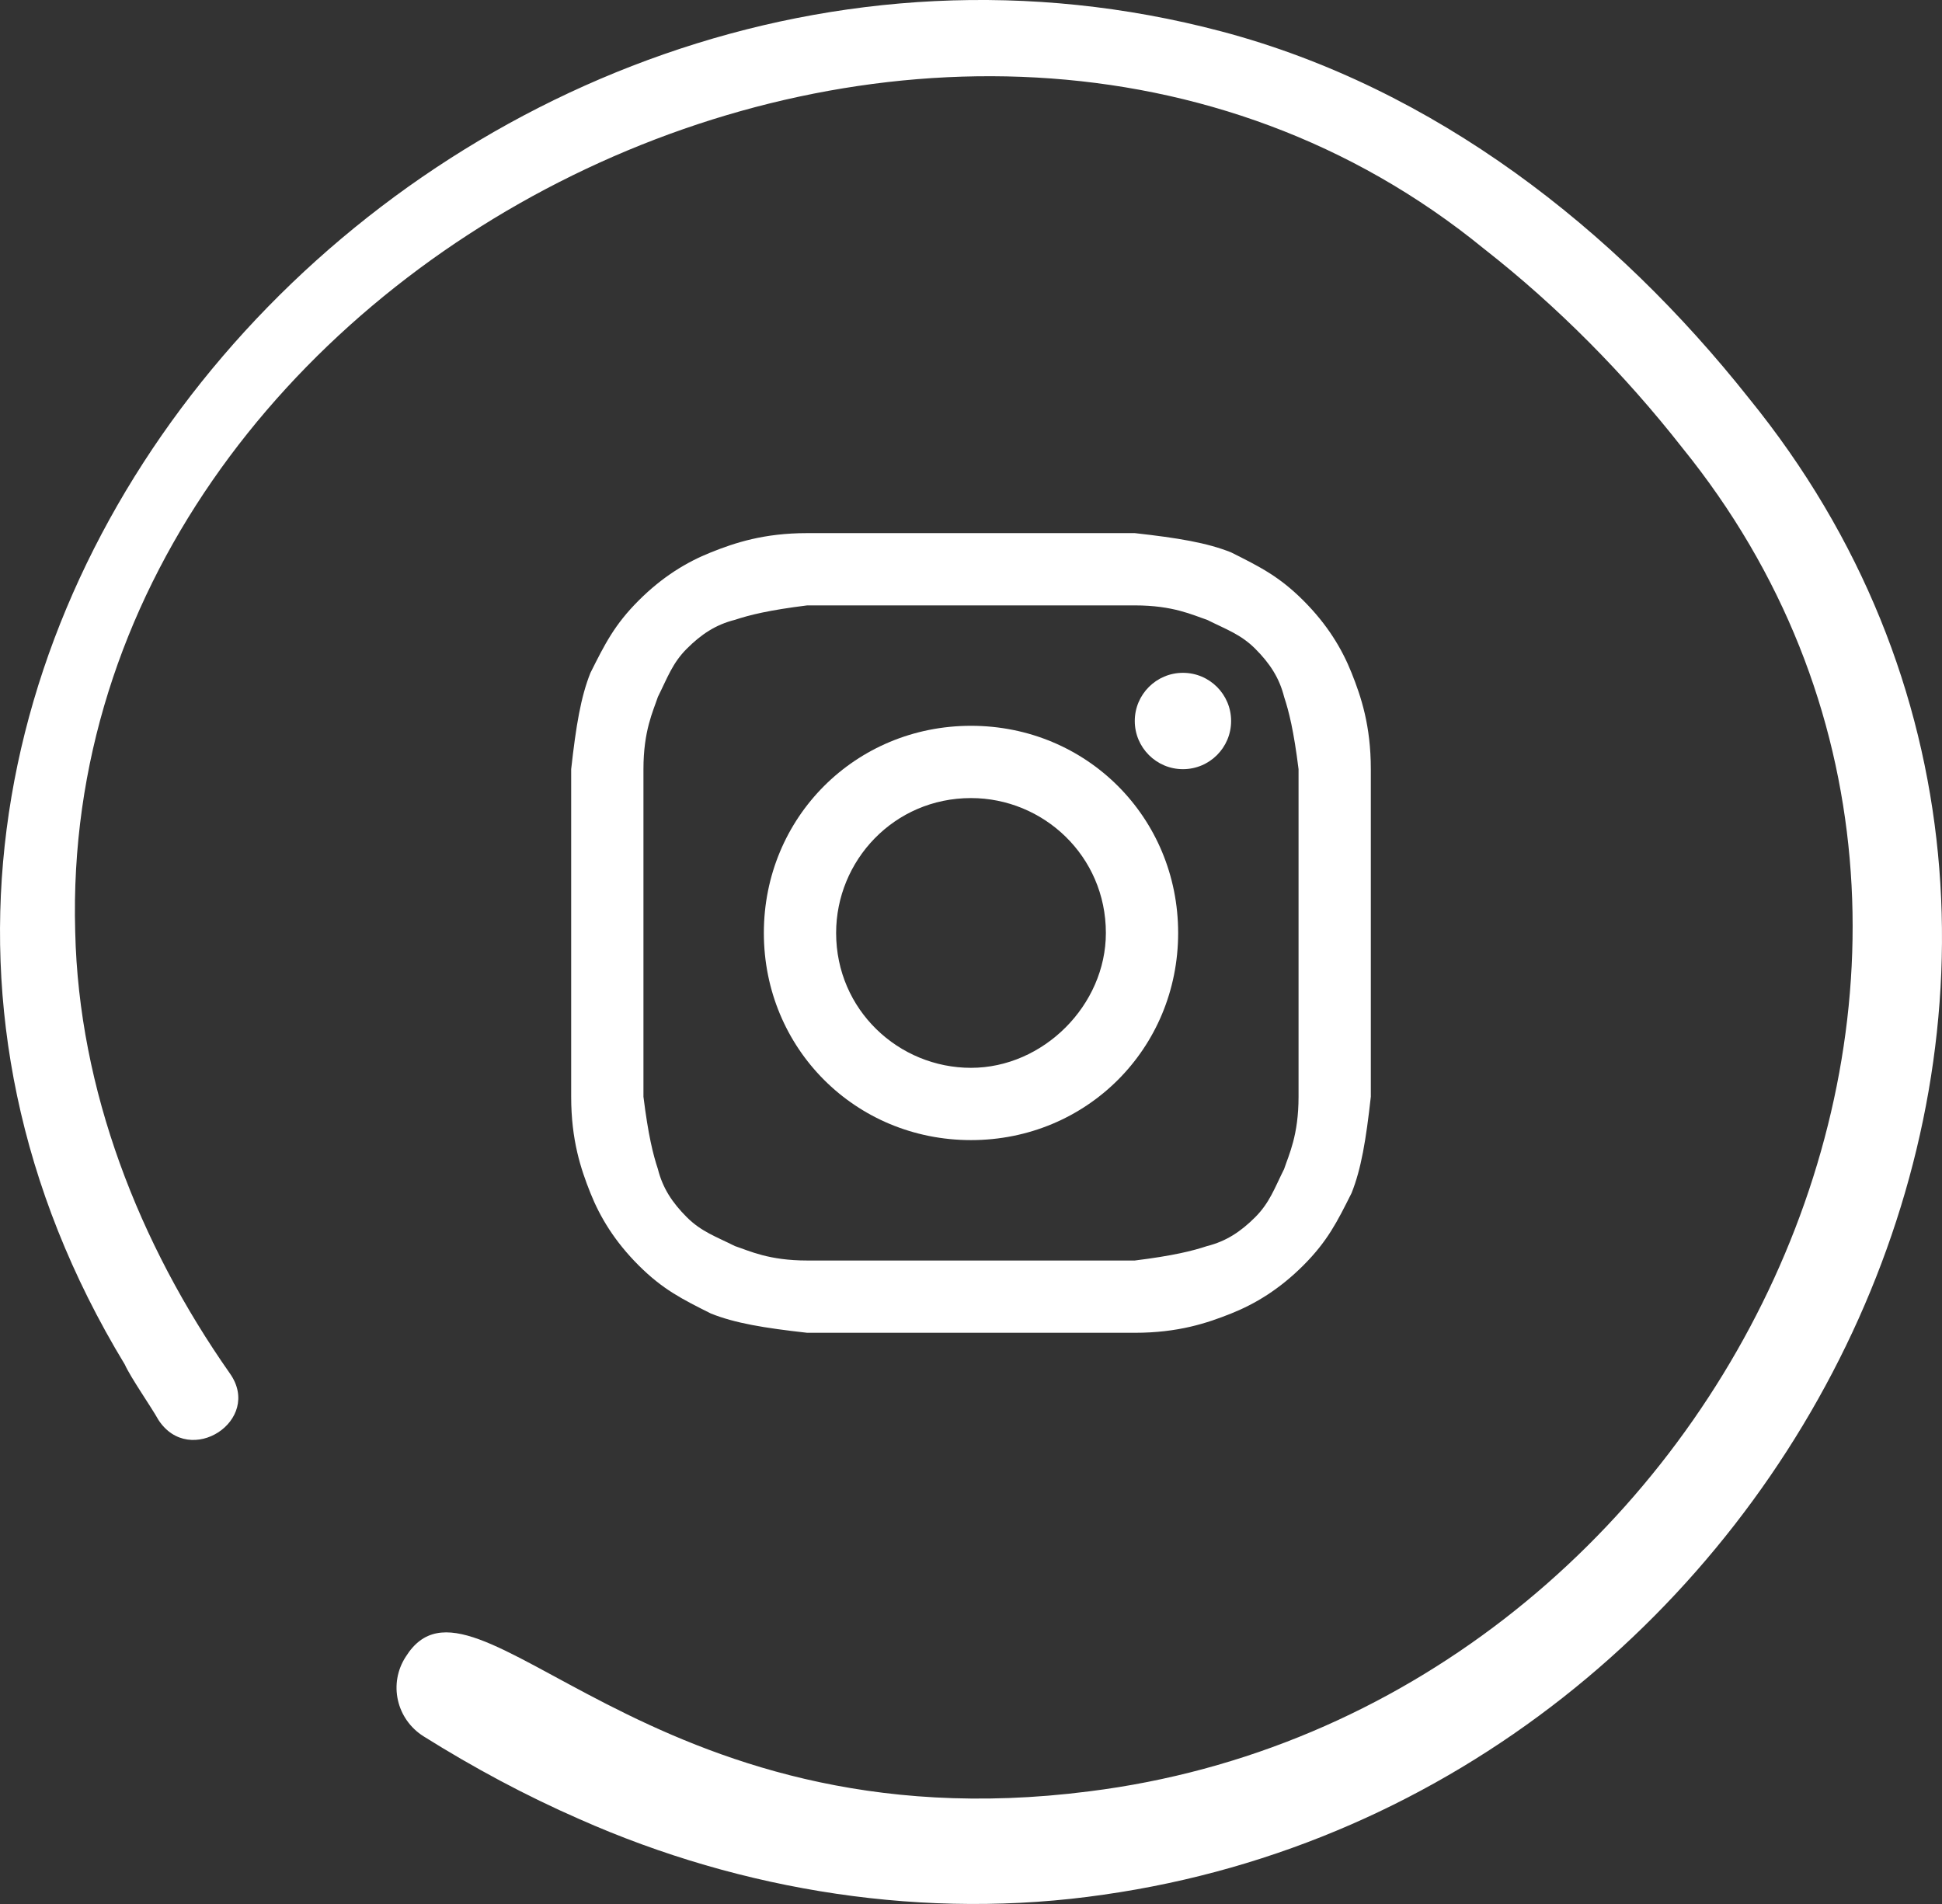
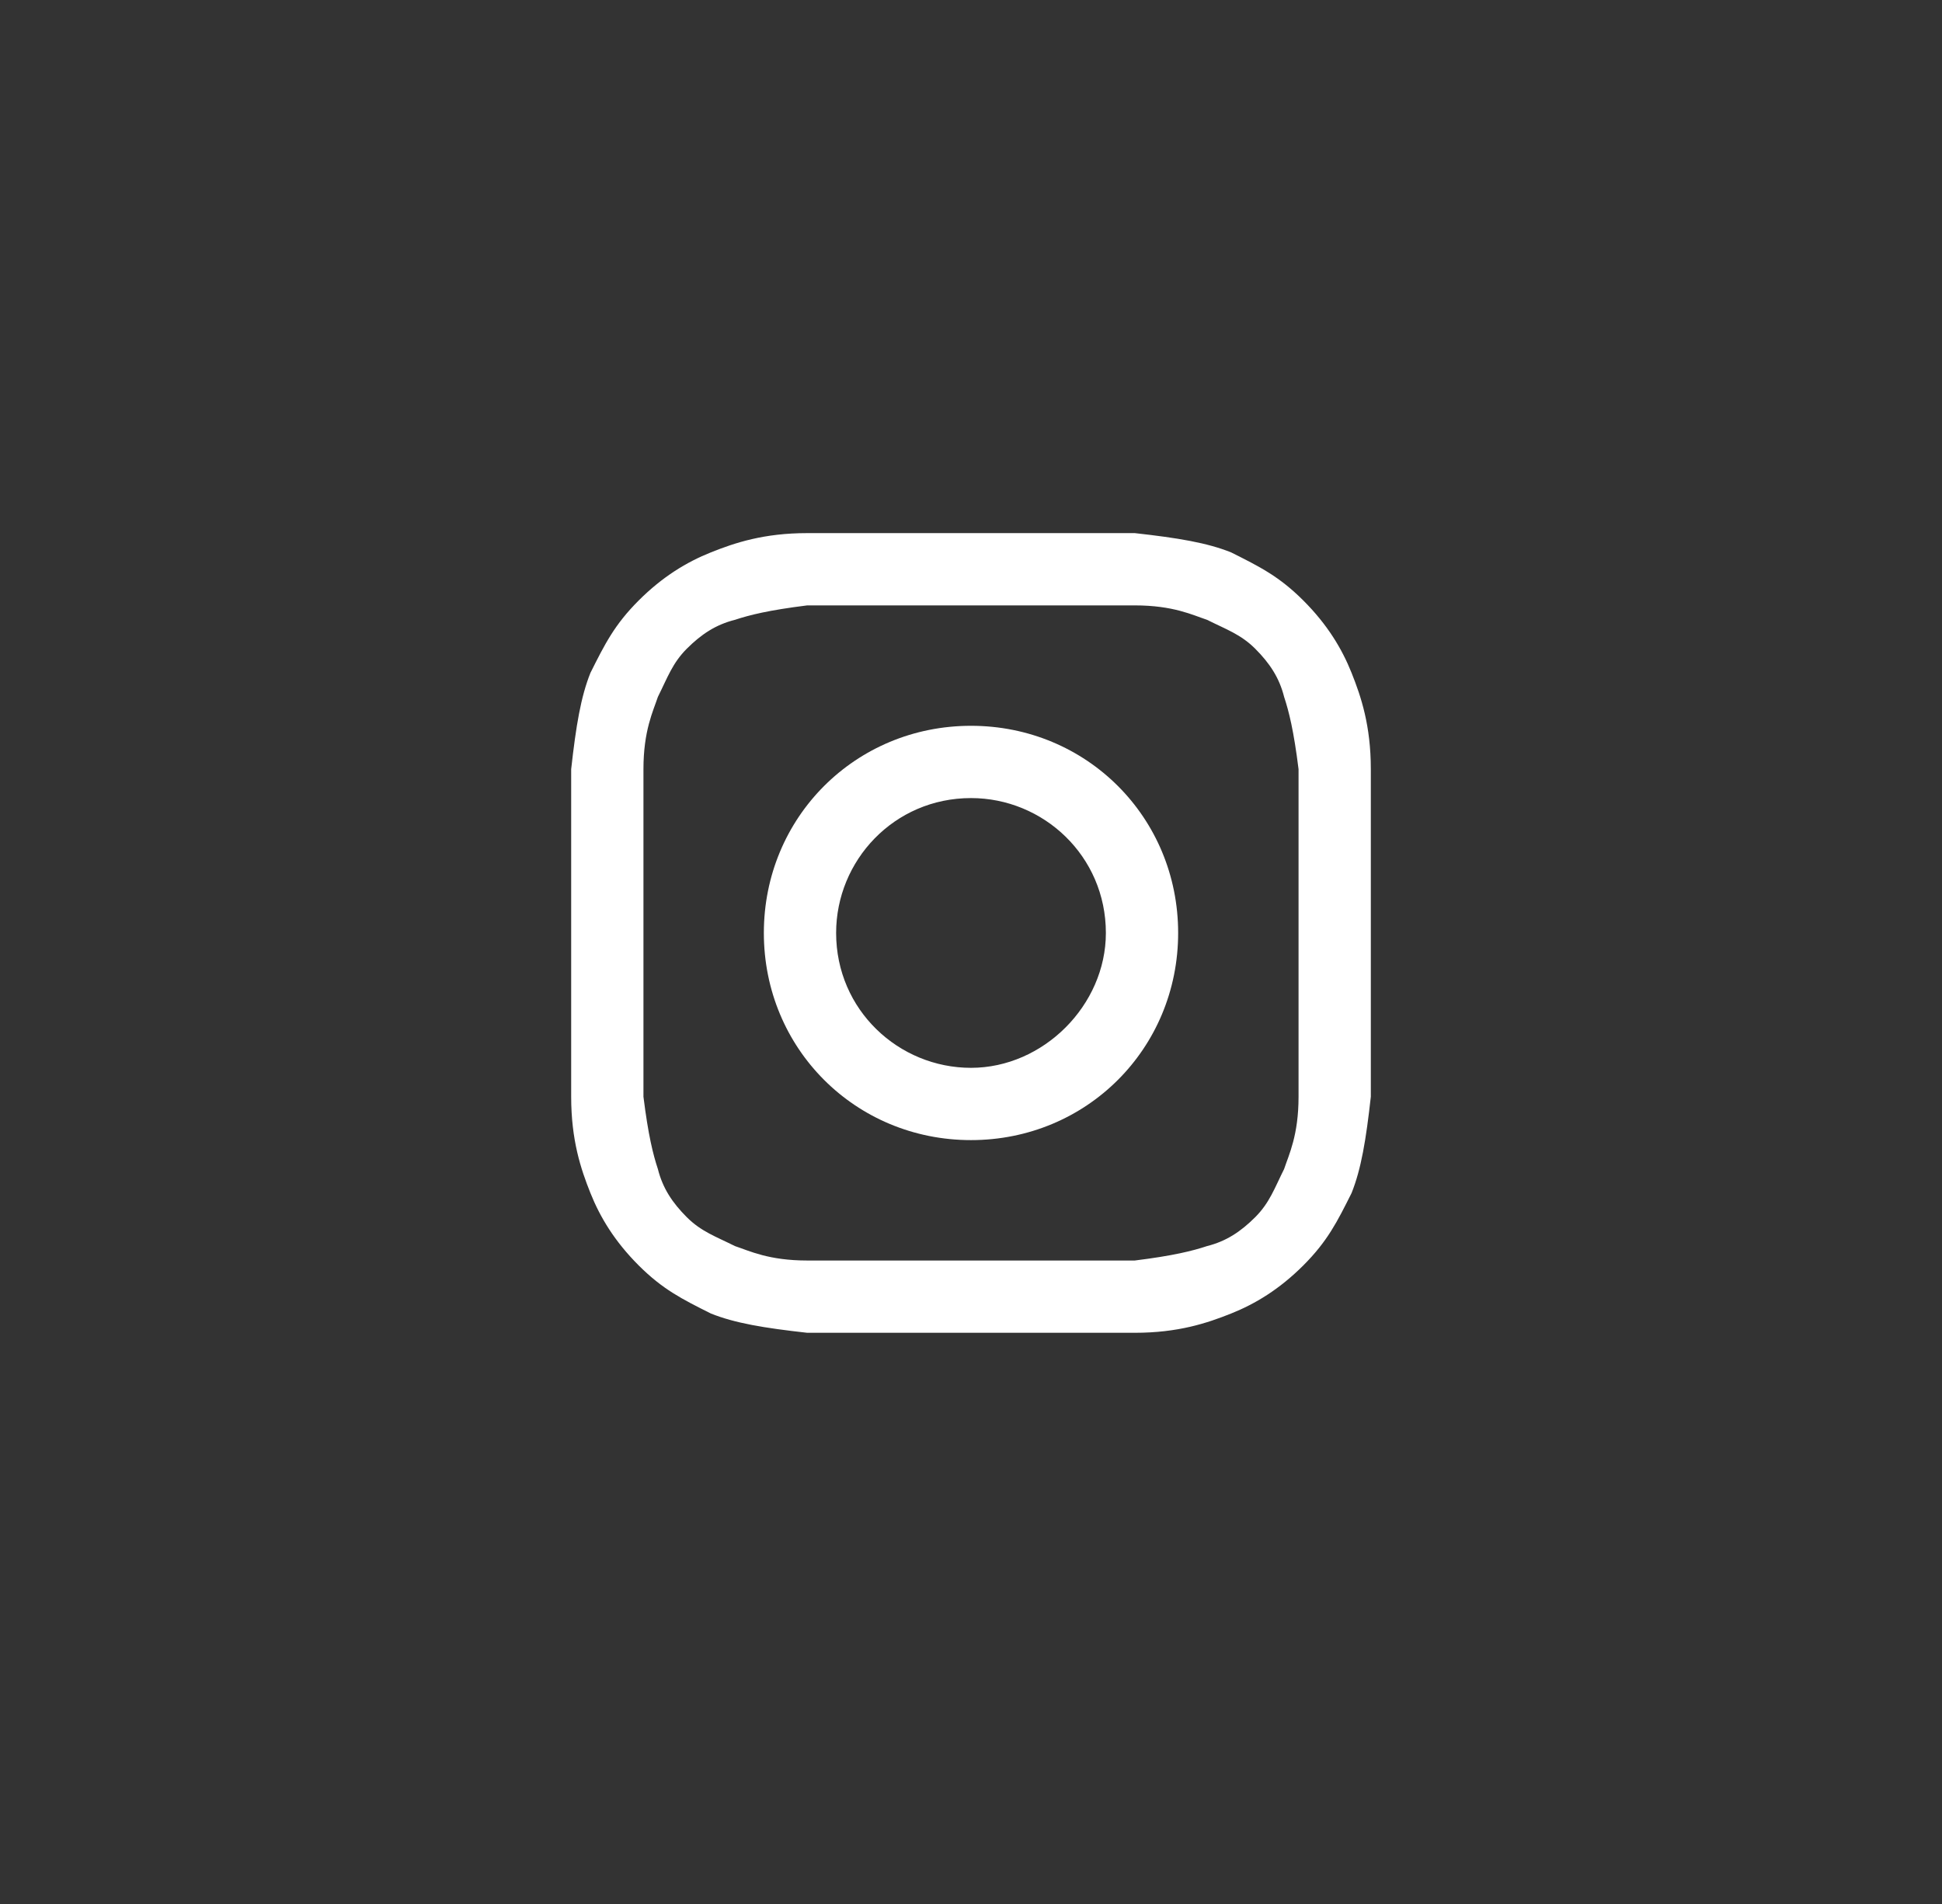
<svg xmlns="http://www.w3.org/2000/svg" width="51" height="50" viewBox="0 0 51 50" fill="none">
  <rect x="0" y="0" width="51" height="50" fill="#333333" stroke="none" />
-   <path d="M28.987 49.755C47.33 47.138 57.86 25.133 45.929 10.458C42.41 6.016 37.681 2.308 32.072 0.824C11.802 -4.532 -7.987 17.264 3.277 35.832C3.437 36.186 3.966 36.938 4.159 37.285C4.98 38.554 6.909 37.298 6.037 36.067C3.647 32.658 2.069 28.624 1.975 24.465C1.475 6.844 24.977 -4.899 38.978 6.538C40.91 8.05 42.673 9.836 44.178 11.757C54.865 24.947 45.117 44.977 28.604 47.042C16.944 48.539 12.465 40.621 10.657 43.505C10.197 44.211 10.408 45.149 11.128 45.6C12.435 46.418 13.8 47.153 15.224 47.775C19.499 49.671 24.33 50.436 28.987 49.755Z" fill="white" />
  <path d="M25.5 15.898C28.283 15.898 28.663 15.898 29.801 15.898C30.813 15.898 31.319 16.151 31.699 16.277C32.205 16.53 32.584 16.657 32.964 17.036C33.343 17.416 33.596 17.795 33.723 18.301C33.849 18.681 33.976 19.187 34.102 20.199C34.102 21.337 34.102 21.59 34.102 24.5C34.102 27.41 34.102 27.663 34.102 28.801C34.102 29.813 33.849 30.319 33.723 30.699C33.47 31.205 33.343 31.584 32.964 31.964C32.584 32.343 32.205 32.596 31.699 32.723C31.319 32.849 30.813 32.976 29.801 33.102C28.663 33.102 28.41 33.102 25.5 33.102C22.59 33.102 22.337 33.102 21.199 33.102C20.187 33.102 19.681 32.849 19.301 32.723C18.795 32.47 18.416 32.343 18.036 31.964C17.657 31.584 17.404 31.205 17.277 30.699C17.151 30.319 17.024 29.813 16.898 28.801C16.898 27.663 16.898 27.41 16.898 24.5C16.898 21.59 16.898 21.337 16.898 20.199C16.898 19.187 17.151 18.681 17.277 18.301C17.53 17.795 17.657 17.416 18.036 17.036C18.416 16.657 18.795 16.404 19.301 16.277C19.681 16.151 20.187 16.024 21.199 15.898C22.337 15.898 22.717 15.898 25.5 15.898ZM25.5 14C22.59 14 22.337 14 21.199 14C20.06 14 19.301 14.253 18.669 14.506C18.036 14.759 17.404 15.139 16.771 15.771C16.139 16.404 15.886 16.91 15.506 17.669C15.253 18.301 15.127 19.06 15 20.199C15 21.337 15 21.717 15 24.5C15 27.41 15 27.663 15 28.801C15 29.94 15.253 30.699 15.506 31.331C15.759 31.964 16.139 32.596 16.771 33.229C17.404 33.861 17.91 34.114 18.669 34.494C19.301 34.747 20.06 34.873 21.199 35C22.337 35 22.717 35 25.5 35C28.283 35 28.663 35 29.801 35C30.94 35 31.699 34.747 32.331 34.494C32.964 34.241 33.596 33.861 34.229 33.229C34.861 32.596 35.114 32.09 35.494 31.331C35.747 30.699 35.873 29.94 36 28.801C36 27.663 36 27.283 36 24.5C36 21.717 36 21.337 36 20.199C36 19.06 35.747 18.301 35.494 17.669C35.241 17.036 34.861 16.404 34.229 15.771C33.596 15.139 33.09 14.886 32.331 14.506C31.699 14.253 30.94 14.127 29.801 14C28.663 14 28.41 14 25.5 14Z" fill="white" />
  <path d="M25.5 19.06C22.464 19.06 20.06 21.464 20.06 24.5C20.06 27.536 22.464 29.94 25.5 29.94C28.536 29.94 30.94 27.536 30.94 24.5C30.94 21.464 28.536 19.06 25.5 19.06ZM25.5 28.042C23.602 28.042 21.958 26.524 21.958 24.5C21.958 22.602 23.476 20.958 25.5 20.958C27.398 20.958 29.042 22.476 29.042 24.5C29.042 26.398 27.398 28.042 25.5 28.042Z" fill="white" />
-   <path d="M31.066 20.199C31.765 20.199 32.331 19.632 32.331 18.934C32.331 18.235 31.765 17.669 31.066 17.669C30.368 17.669 29.801 18.235 29.801 18.934C29.801 19.632 30.368 20.199 31.066 20.199Z" fill="white" />
</svg>